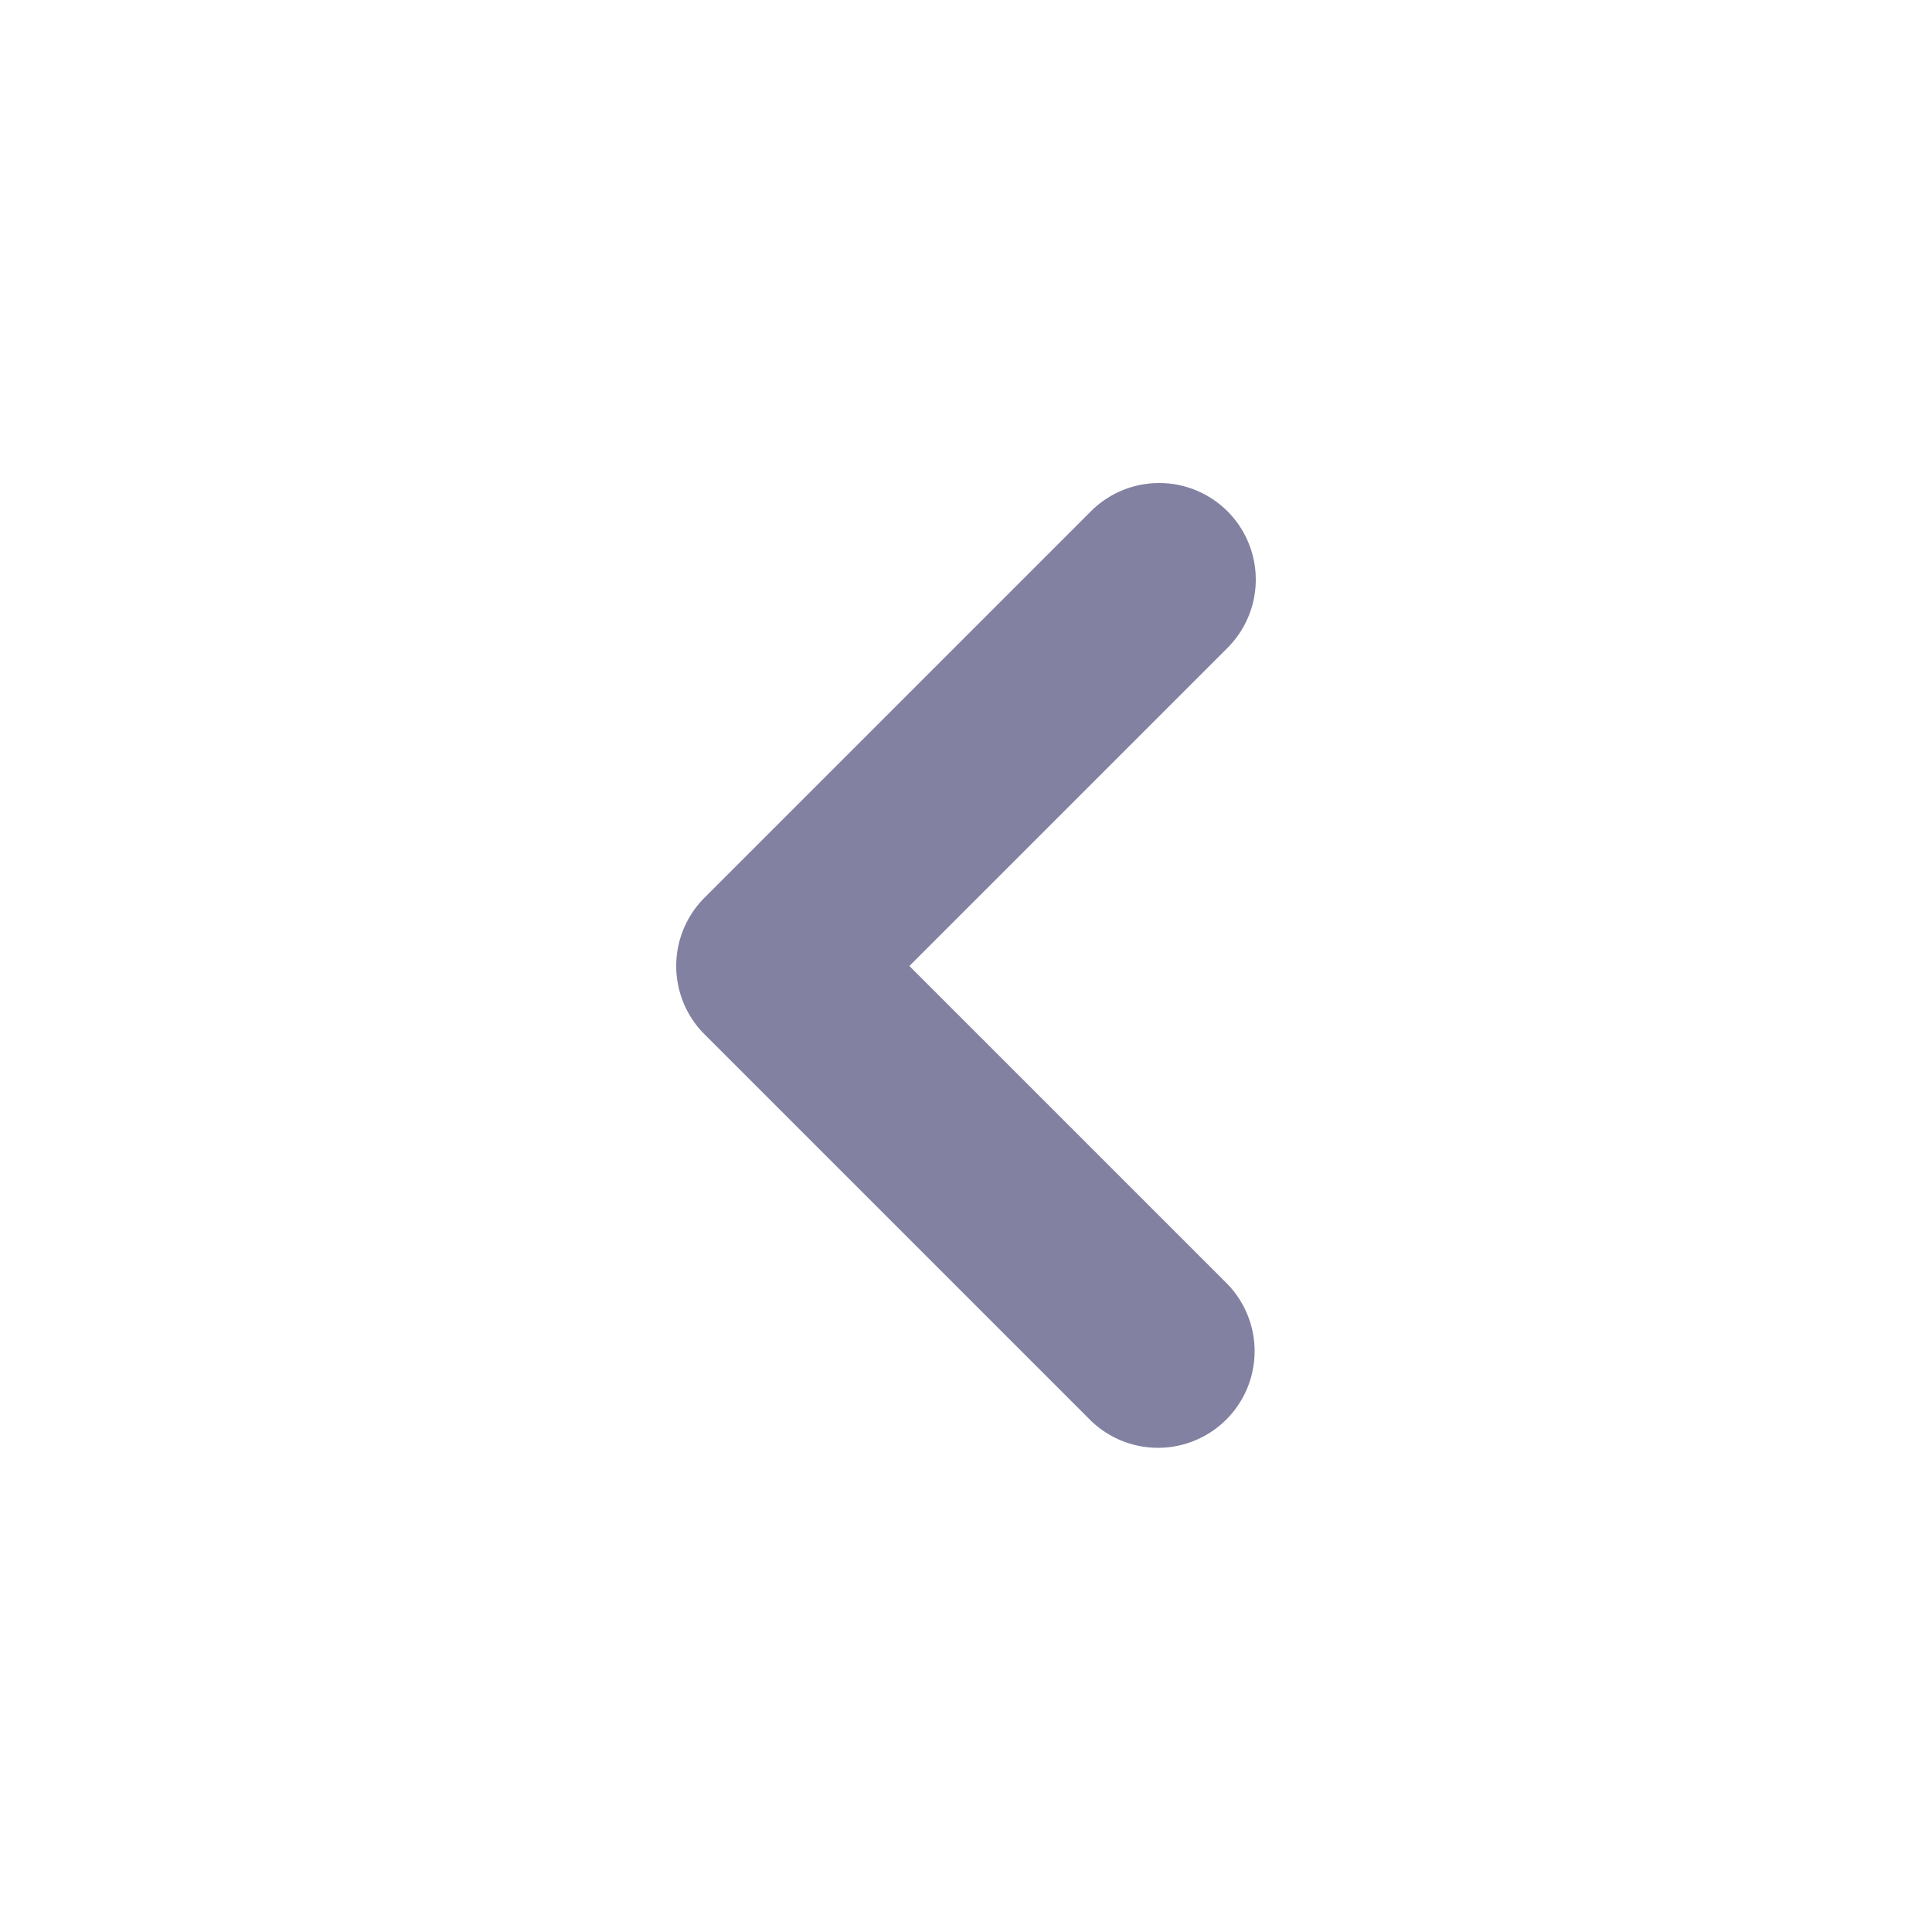
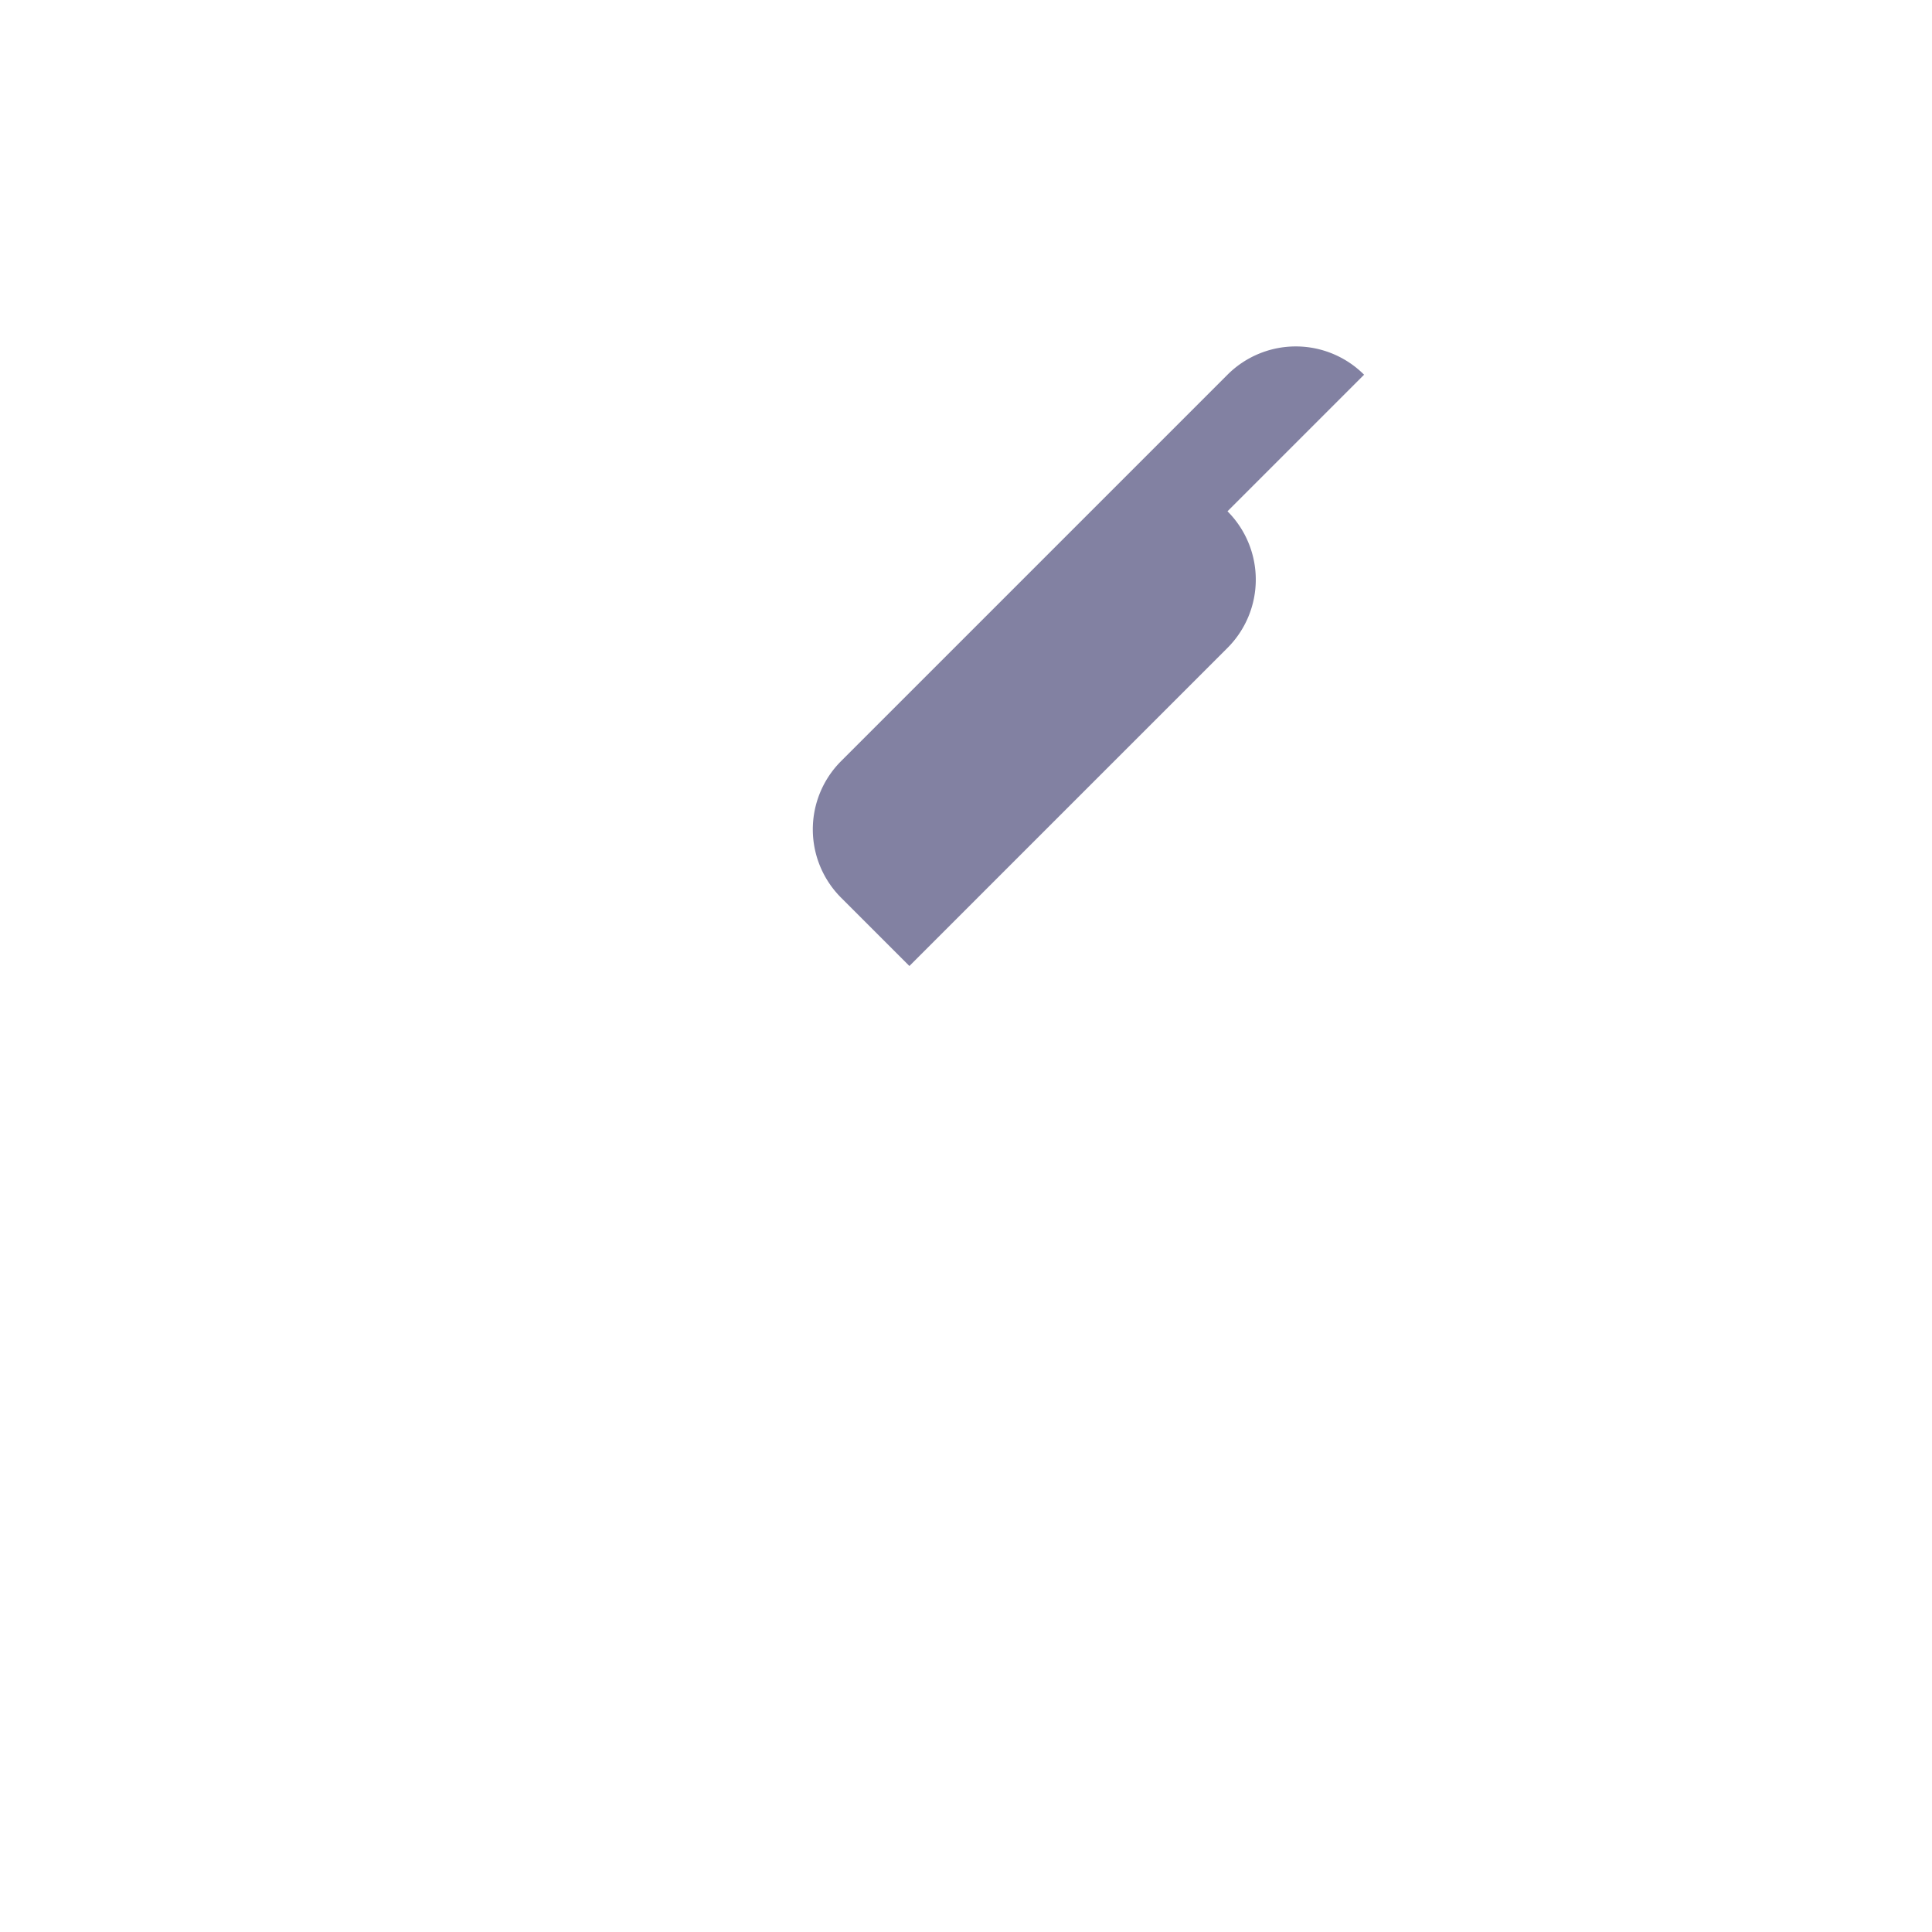
<svg xmlns="http://www.w3.org/2000/svg" stroke="currentColor" fill="rgb(130,129,162)" stroke-width="0" viewBox="0 0 20 20" aria-hidden="true" class="h-5 w-5" height="1em" width="1em">
-   <path fill-rule="evenodd" d="M12.707 5.293a1 1 0 010 1.414L9.414 10l3.293 3.293a1 1 0 01-1.414 1.414l-4-4a1 1 0 010-1.414l4-4a1 1 0 011.414 0z" clip-rule="evenodd" />
+   <path fill-rule="evenodd" d="M12.707 5.293a1 1 0 010 1.414L9.414 10l3.293 3.293l-4-4a1 1 0 010-1.414l4-4a1 1 0 011.414 0z" clip-rule="evenodd" />
</svg>